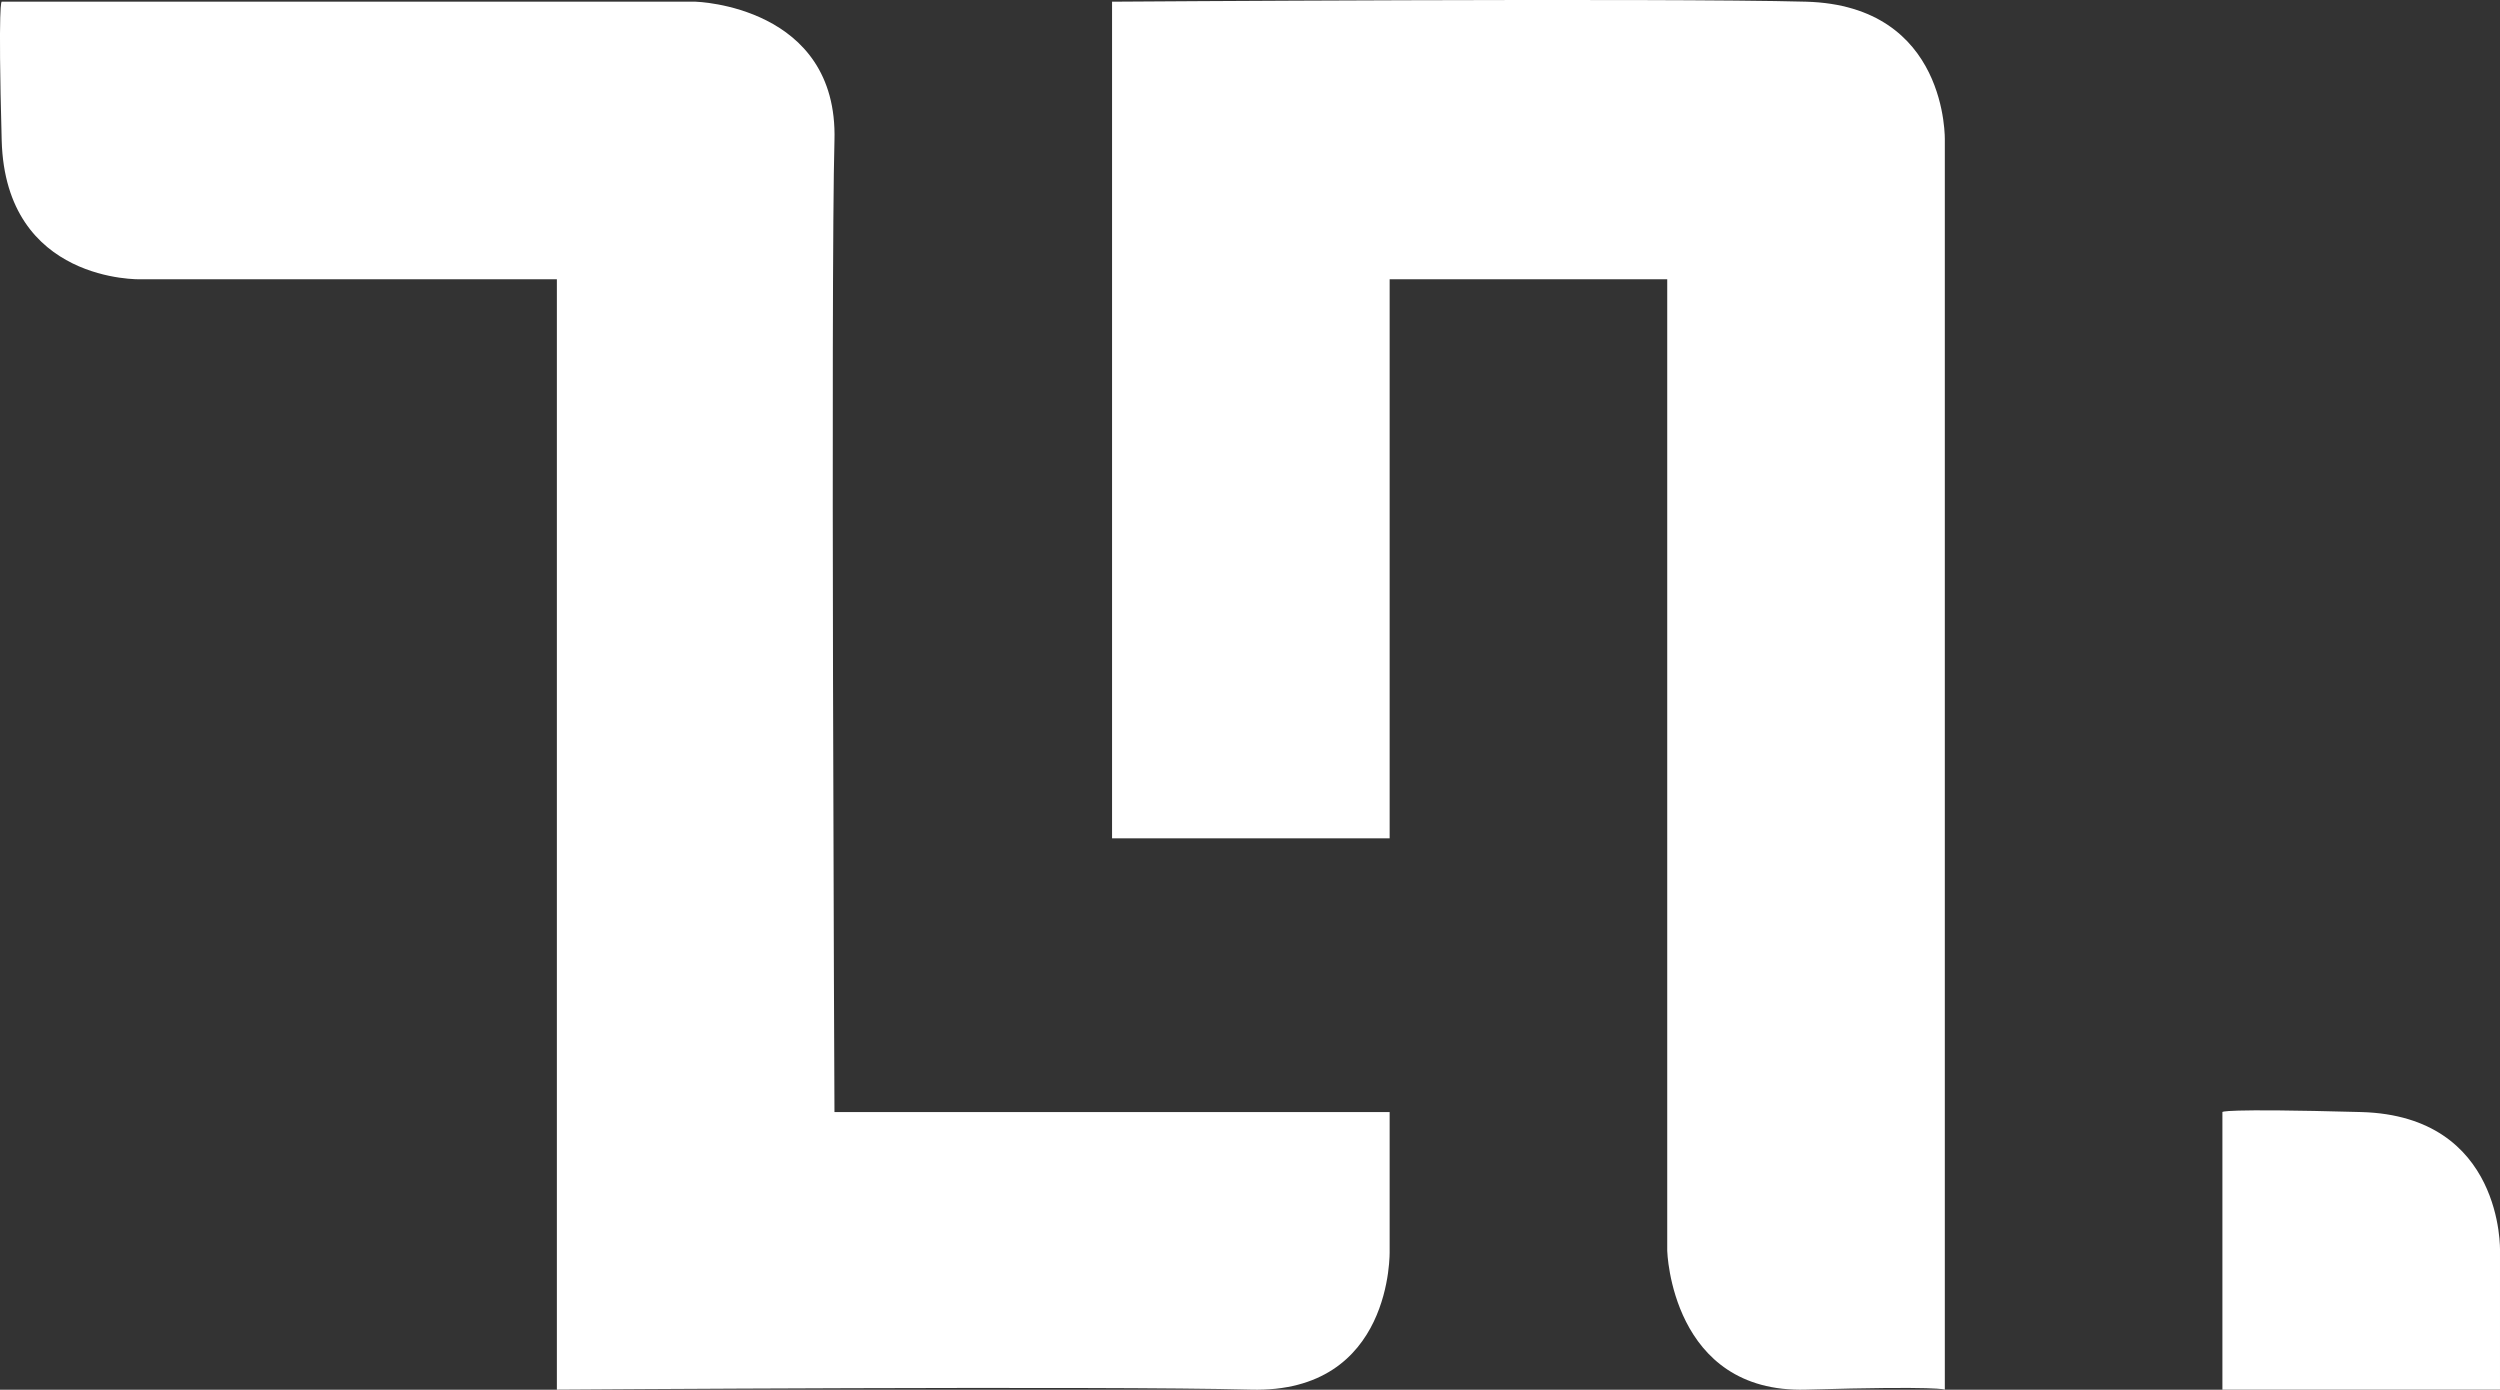
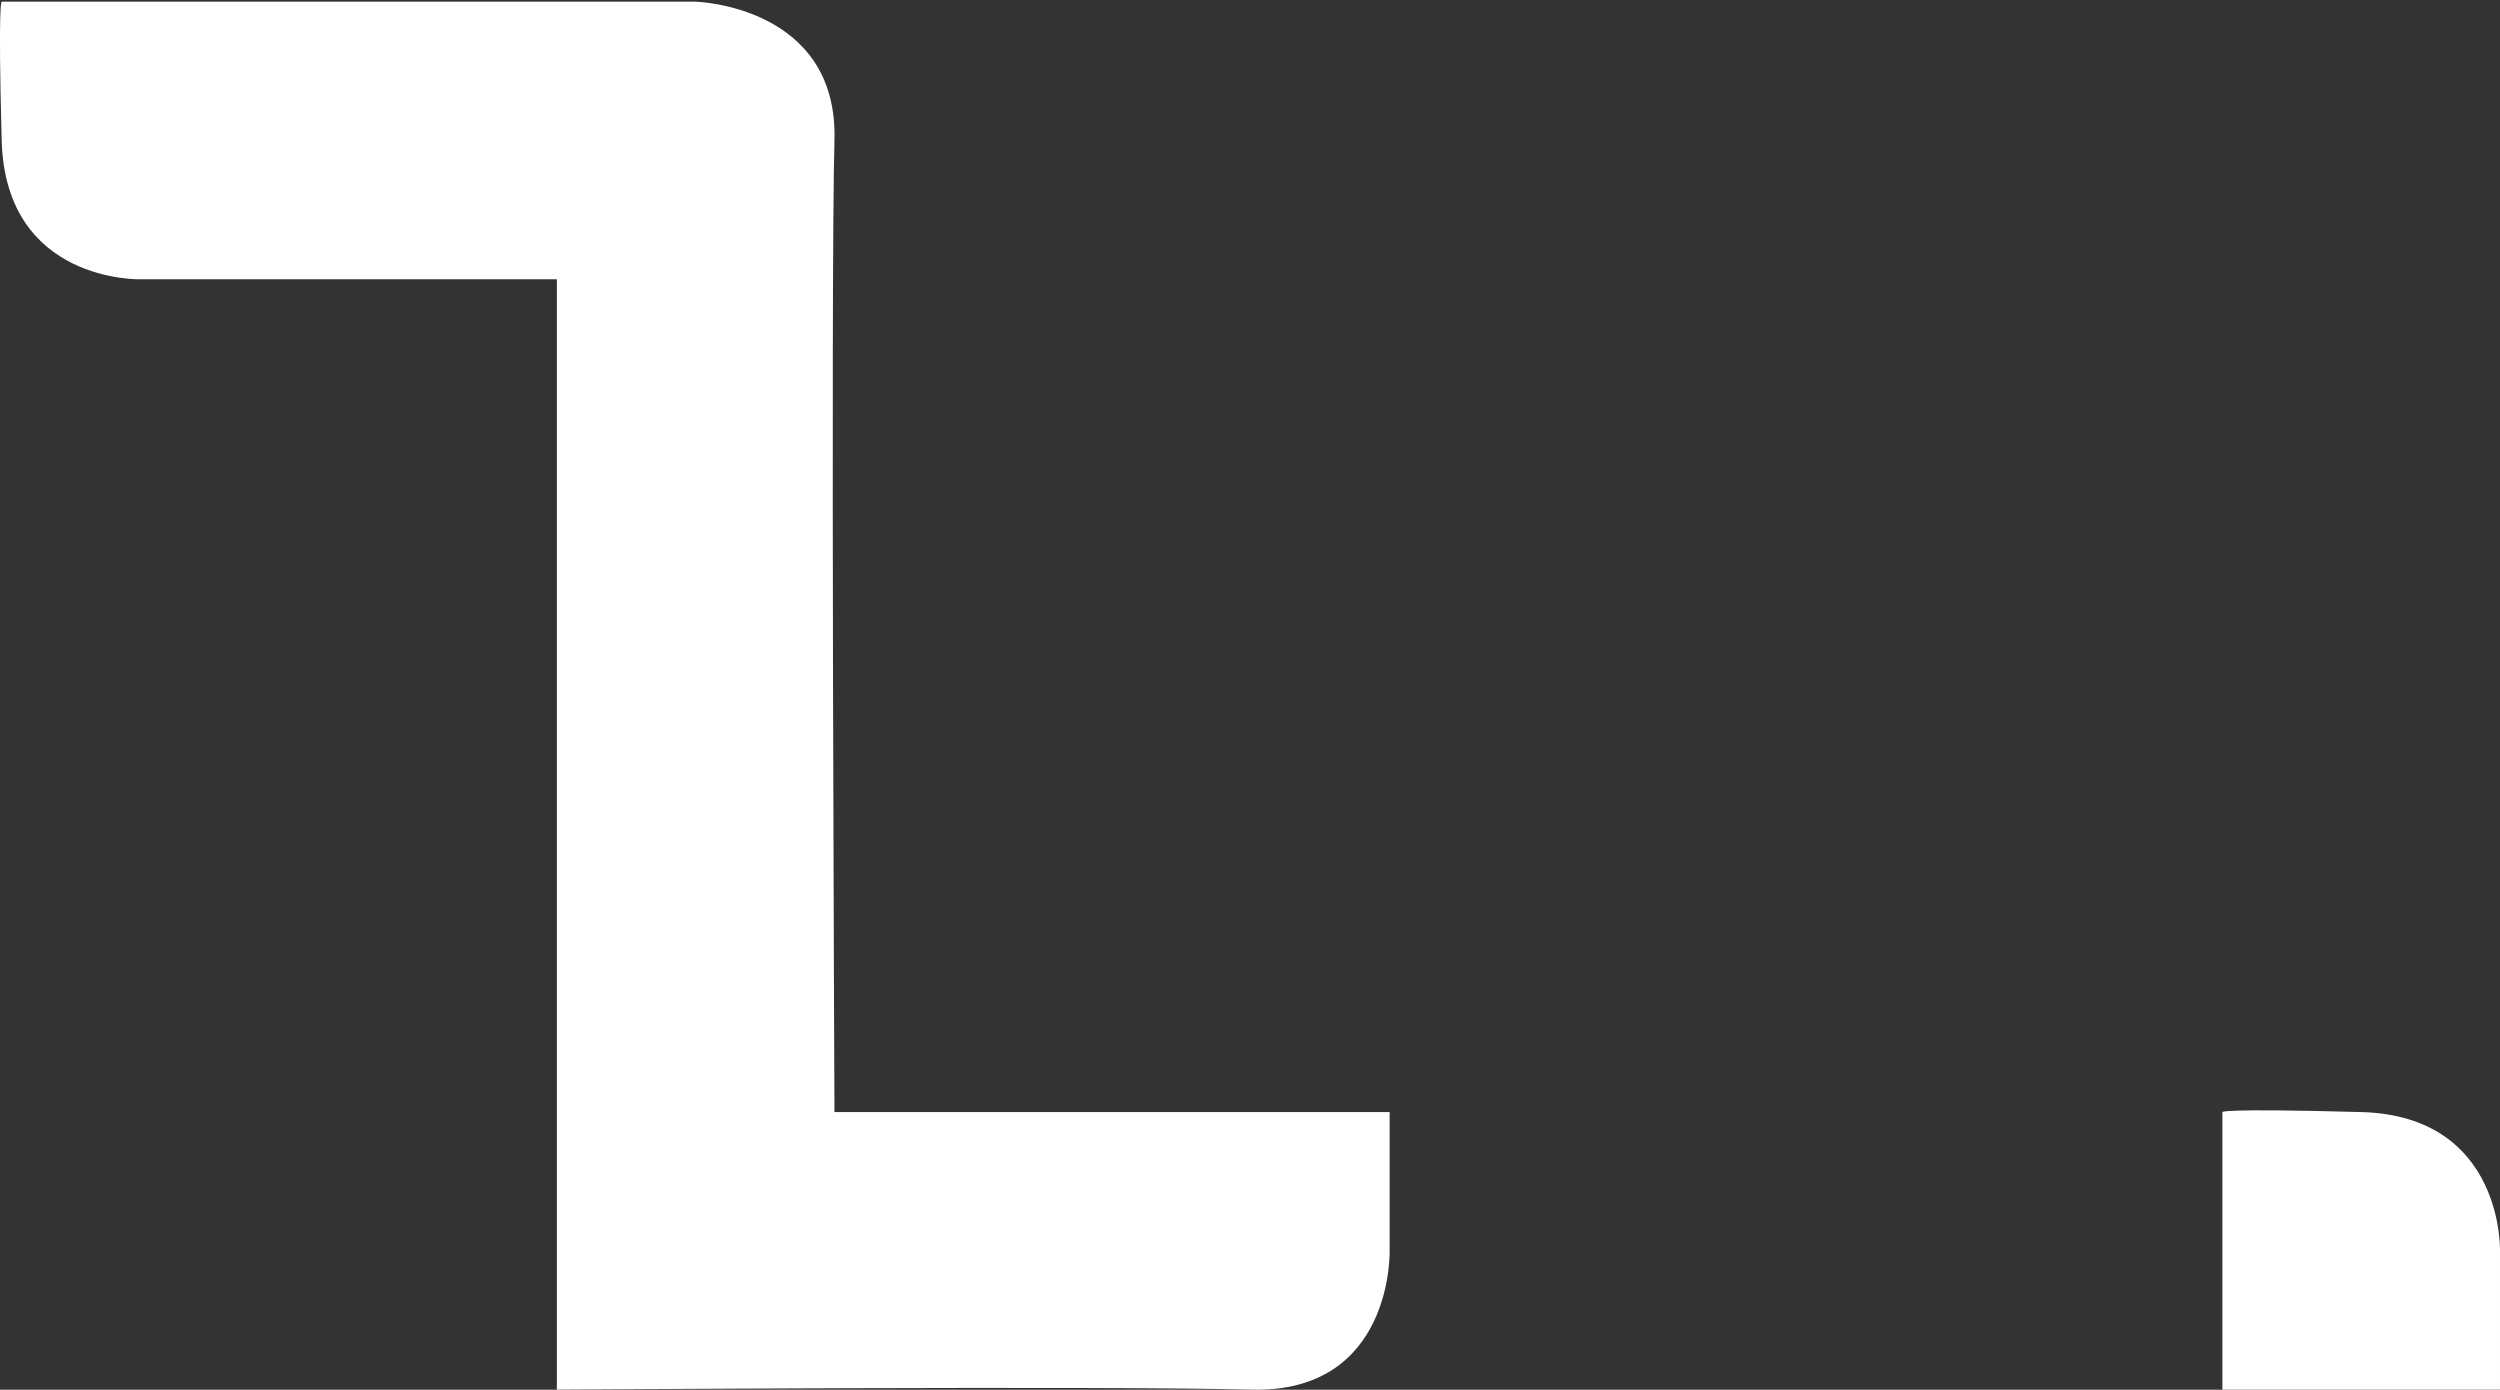
<svg xmlns="http://www.w3.org/2000/svg" id="Ebene_1" data-name="Ebene 1" viewBox="0 0 324.22 180.23">
  <rect x="0" y="0" width="324.22" height="180.23" fill="#333333" stroke="none" />
  <defs>
    <style>.cls-1{fill:#fff;}</style>
  </defs>
  <path class="cls-1" d="M72,144s-.5-.5,0,18,18,18,18,18h54V324s71.5-.5,90,0,18-18,18-18V288H180s-.5-108.5,0-126-18-18-18-18Z" transform="translate(-71.78 -143.78)" />
-   <path class="cls-1" d="M216,252.5V144s71.5-.5,90,0,18,18,18,18V324s-.5-.5-18,0-18-18-18-18V180H252v72.5Z" transform="translate(-71.78 -143.78)" />
  <path class="cls-1" d="M360,324V288s-.5-.5,18,0,18,18,18,18v18Z" transform="translate(-71.78 -143.78)" />
</svg>